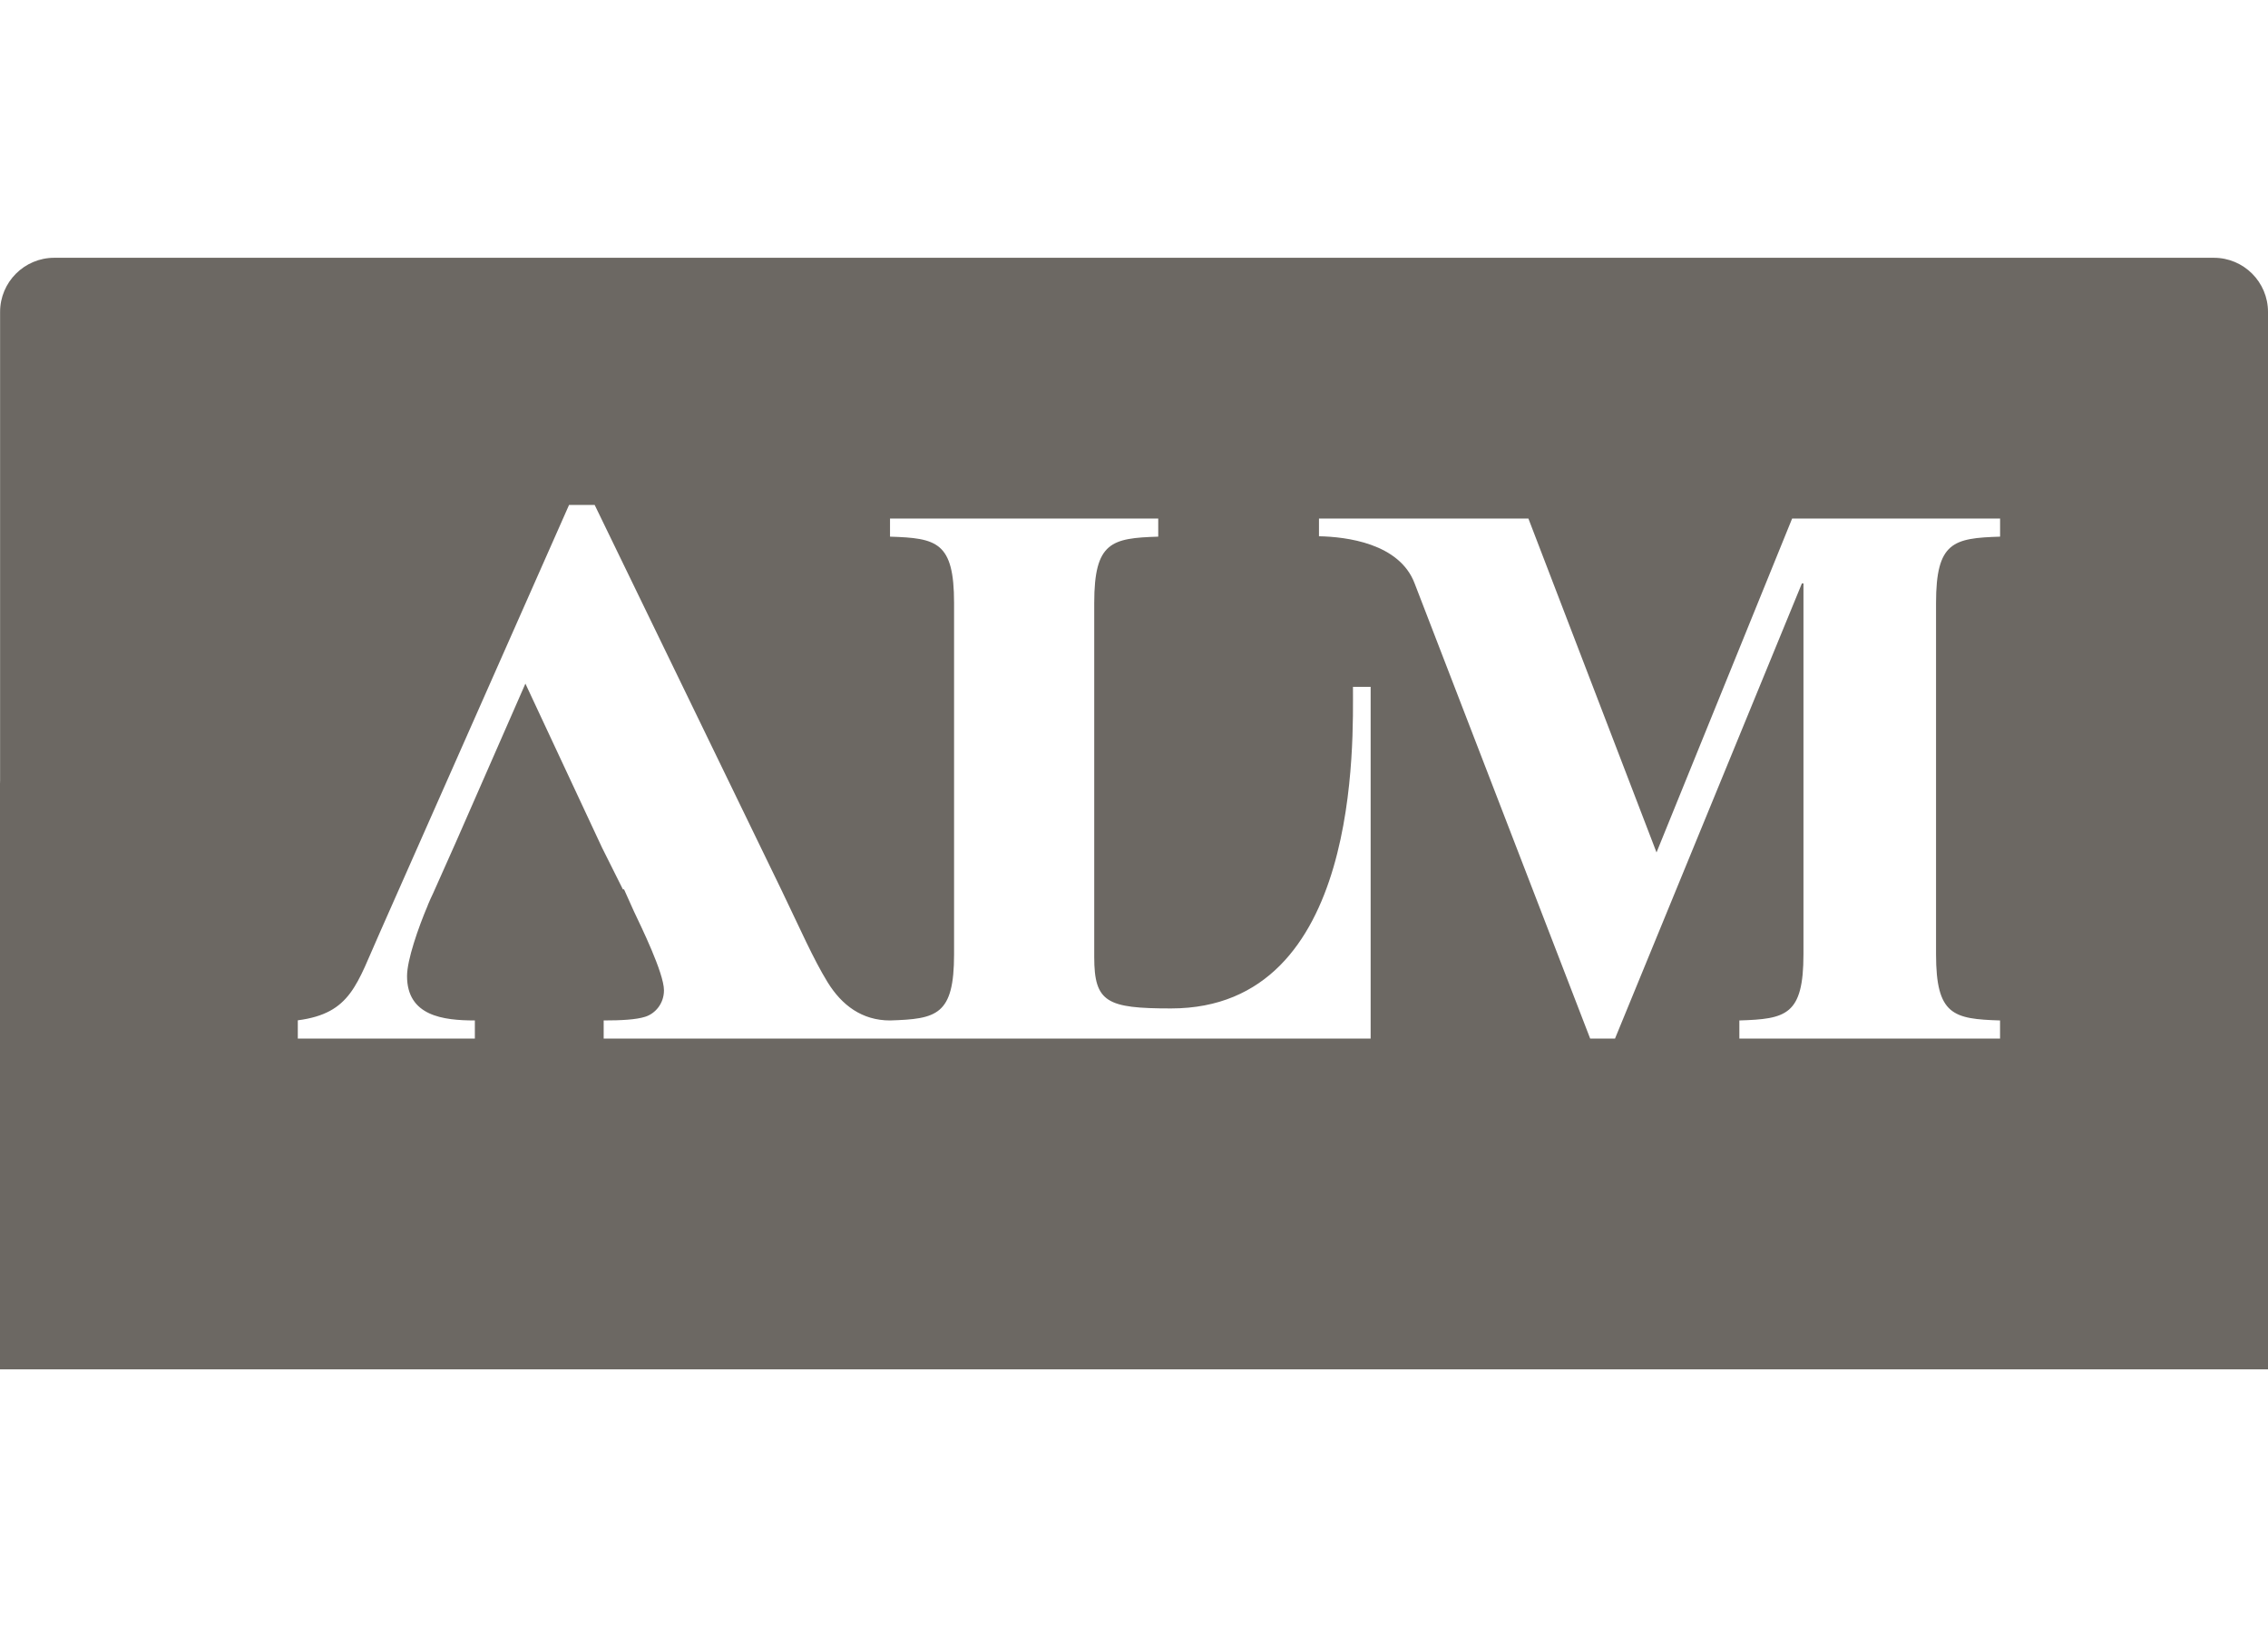
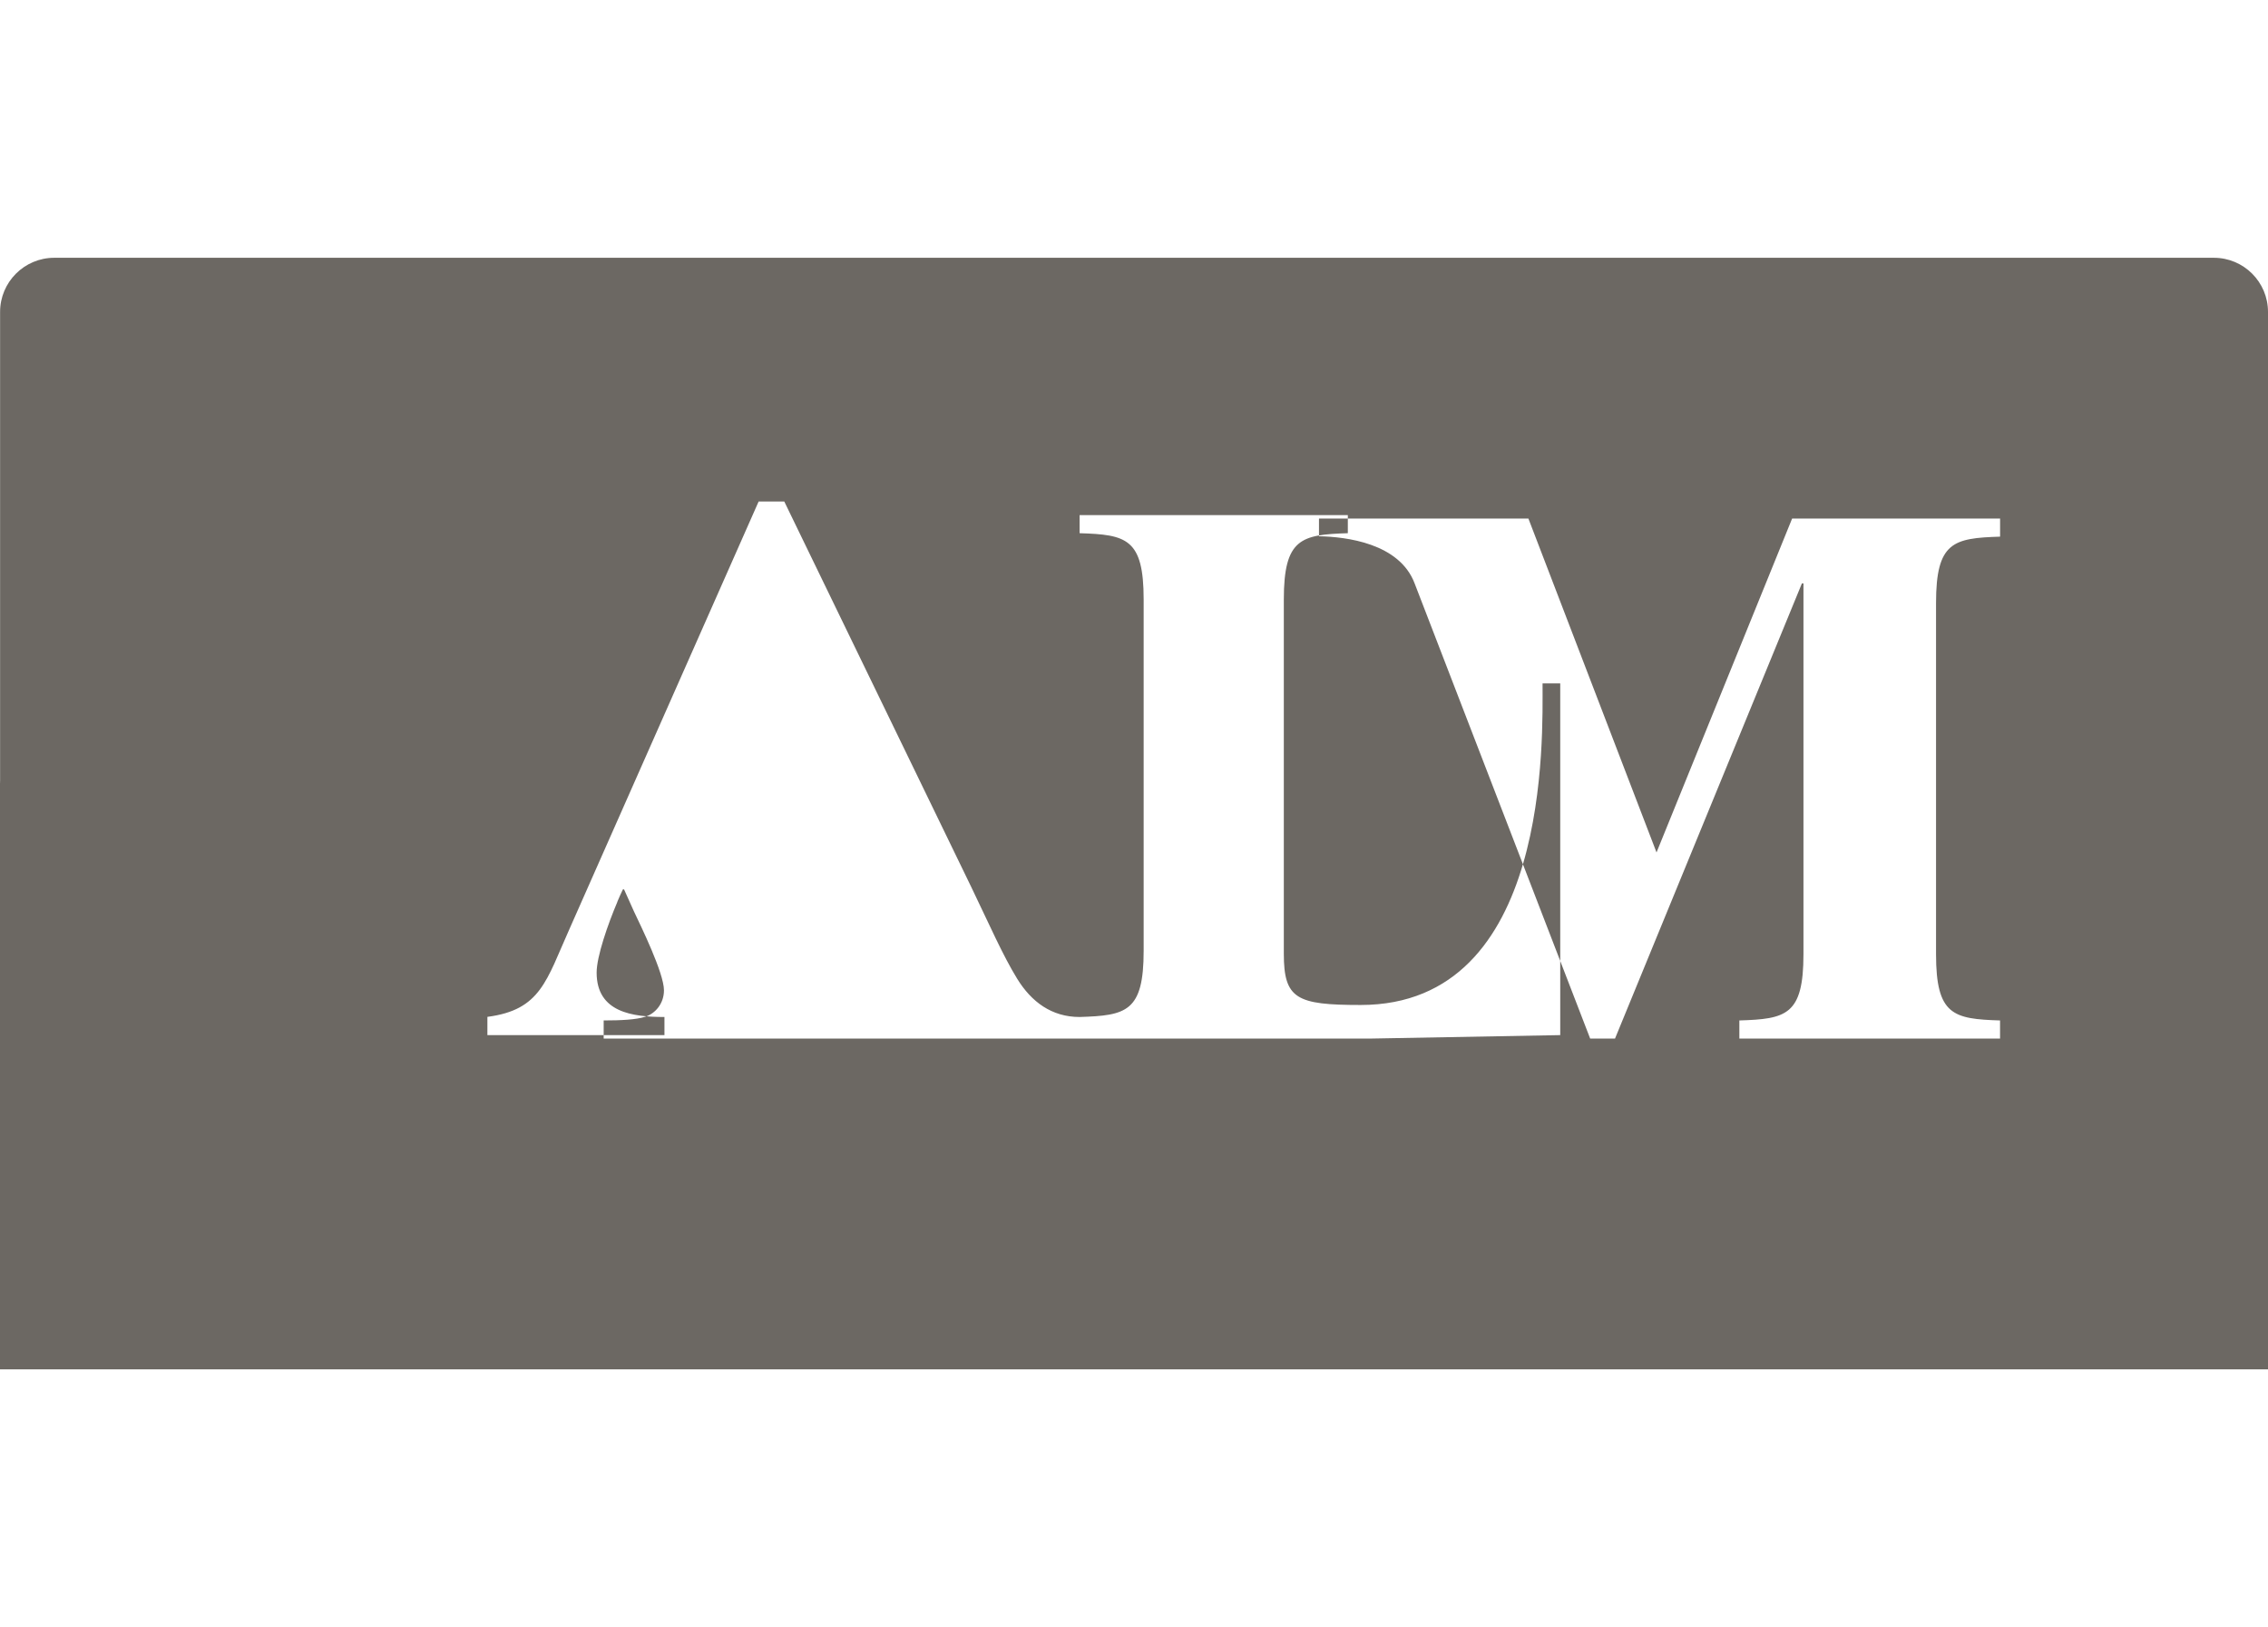
<svg xmlns="http://www.w3.org/2000/svg" id="Calque_1" data-name="Calque 1" viewBox="0 0 512 367.24">
  <defs>
    <style>
      .cls-1 {
        fill: #6c6863;
        stroke-width: 0px;
      }
    </style>
  </defs>
-   <path class="cls-1" d="m499.78,58.18H12.25C5.5,58.18.02,63.66.02,70.4v105.77c-.01.24-.02.48-.02.72v132.17h512V70.4c0-6.74-5.47-12.22-12.22-12.22Zm-190.36,176.22h-173.14v-4.09c3.92,0,7.32-.17,9.37-.83,2.2-.68,4.24-2.91,4.24-5.97,0-3.91-5.27-14.62-6.8-17.86l-2.21-4.92h-.26l-4.7-9.4-17.31-37.04-15.61,35.6-5.18,11.62c-.39.8-.8,1.71-1.24,2.75v.05c-2.17,5.09-4.69,12.36-4.69,15.98,0,9.02,8.16,10.02,15.31,10.02v4.09h-39.97v-4.12c12.06-1.57,13.3-8.19,18.54-19.86l42.69-96.45h5.79l42.17,86.92c4.26,8.84,7.15,15.48,10.39,20.76,3.23,5.26,7.82,8.66,14.11,8.66,10.55-.33,14.46-1.18,14.46-14.95v-79.27c0-13.78-3.91-14.64-14.46-14.97v-4.08h60.55v4.08c-10.54.33-14.45,1.19-14.45,14.97v79.93c0,10.22,2.88,11.58,17.34,11.58,43.06,0,41.04-60.79,41.07-72.58h3.99v79.38Zm142.09-113.28c-10.55.33-14.45,1.19-14.45,14.97v79.27c0,13.77,3.9,14.62,14.45,14.95v4.09h-58.85v-4.09c10.55-.33,14.47-1.18,14.47-14.95v-83.69h-.35l-42.19,102.73h-5.61l-39.63-102.73h0c-3.43-9.07-15.44-10.52-21.59-10.64v-3.99h47.28l28.92,75.35,30.61-75.35h46.95v4.08Z" />
+   <path class="cls-1" d="m499.78,58.18H12.25C5.5,58.18.02,63.66.02,70.4v105.77c-.01.24-.02.48-.02.72v132.17h512V70.4c0-6.74-5.47-12.22-12.22-12.22Zm-190.36,176.22h-173.14v-4.09c3.92,0,7.32-.17,9.37-.83,2.2-.68,4.24-2.91,4.24-5.97,0-3.91-5.27-14.62-6.8-17.86l-2.21-4.92h-.26c-.39.8-.8,1.71-1.24,2.75v.05c-2.17,5.09-4.69,12.36-4.69,15.98,0,9.02,8.16,10.02,15.31,10.02v4.09h-39.97v-4.12c12.06-1.57,13.3-8.19,18.54-19.86l42.69-96.45h5.79l42.17,86.92c4.26,8.84,7.15,15.48,10.39,20.76,3.23,5.26,7.82,8.66,14.11,8.66,10.55-.33,14.46-1.18,14.46-14.95v-79.27c0-13.78-3.91-14.64-14.46-14.97v-4.08h60.55v4.08c-10.54.33-14.45,1.19-14.45,14.97v79.93c0,10.22,2.88,11.58,17.34,11.58,43.06,0,41.04-60.79,41.07-72.58h3.99v79.38Zm142.09-113.28c-10.55.33-14.45,1.19-14.45,14.97v79.27c0,13.77,3.9,14.62,14.45,14.95v4.09h-58.85v-4.09c10.55-.33,14.47-1.18,14.47-14.95v-83.69h-.35l-42.19,102.73h-5.61l-39.63-102.73h0c-3.43-9.07-15.44-10.52-21.59-10.64v-3.99h47.28l28.92,75.35,30.61-75.35h46.95v4.08Z" />
</svg>